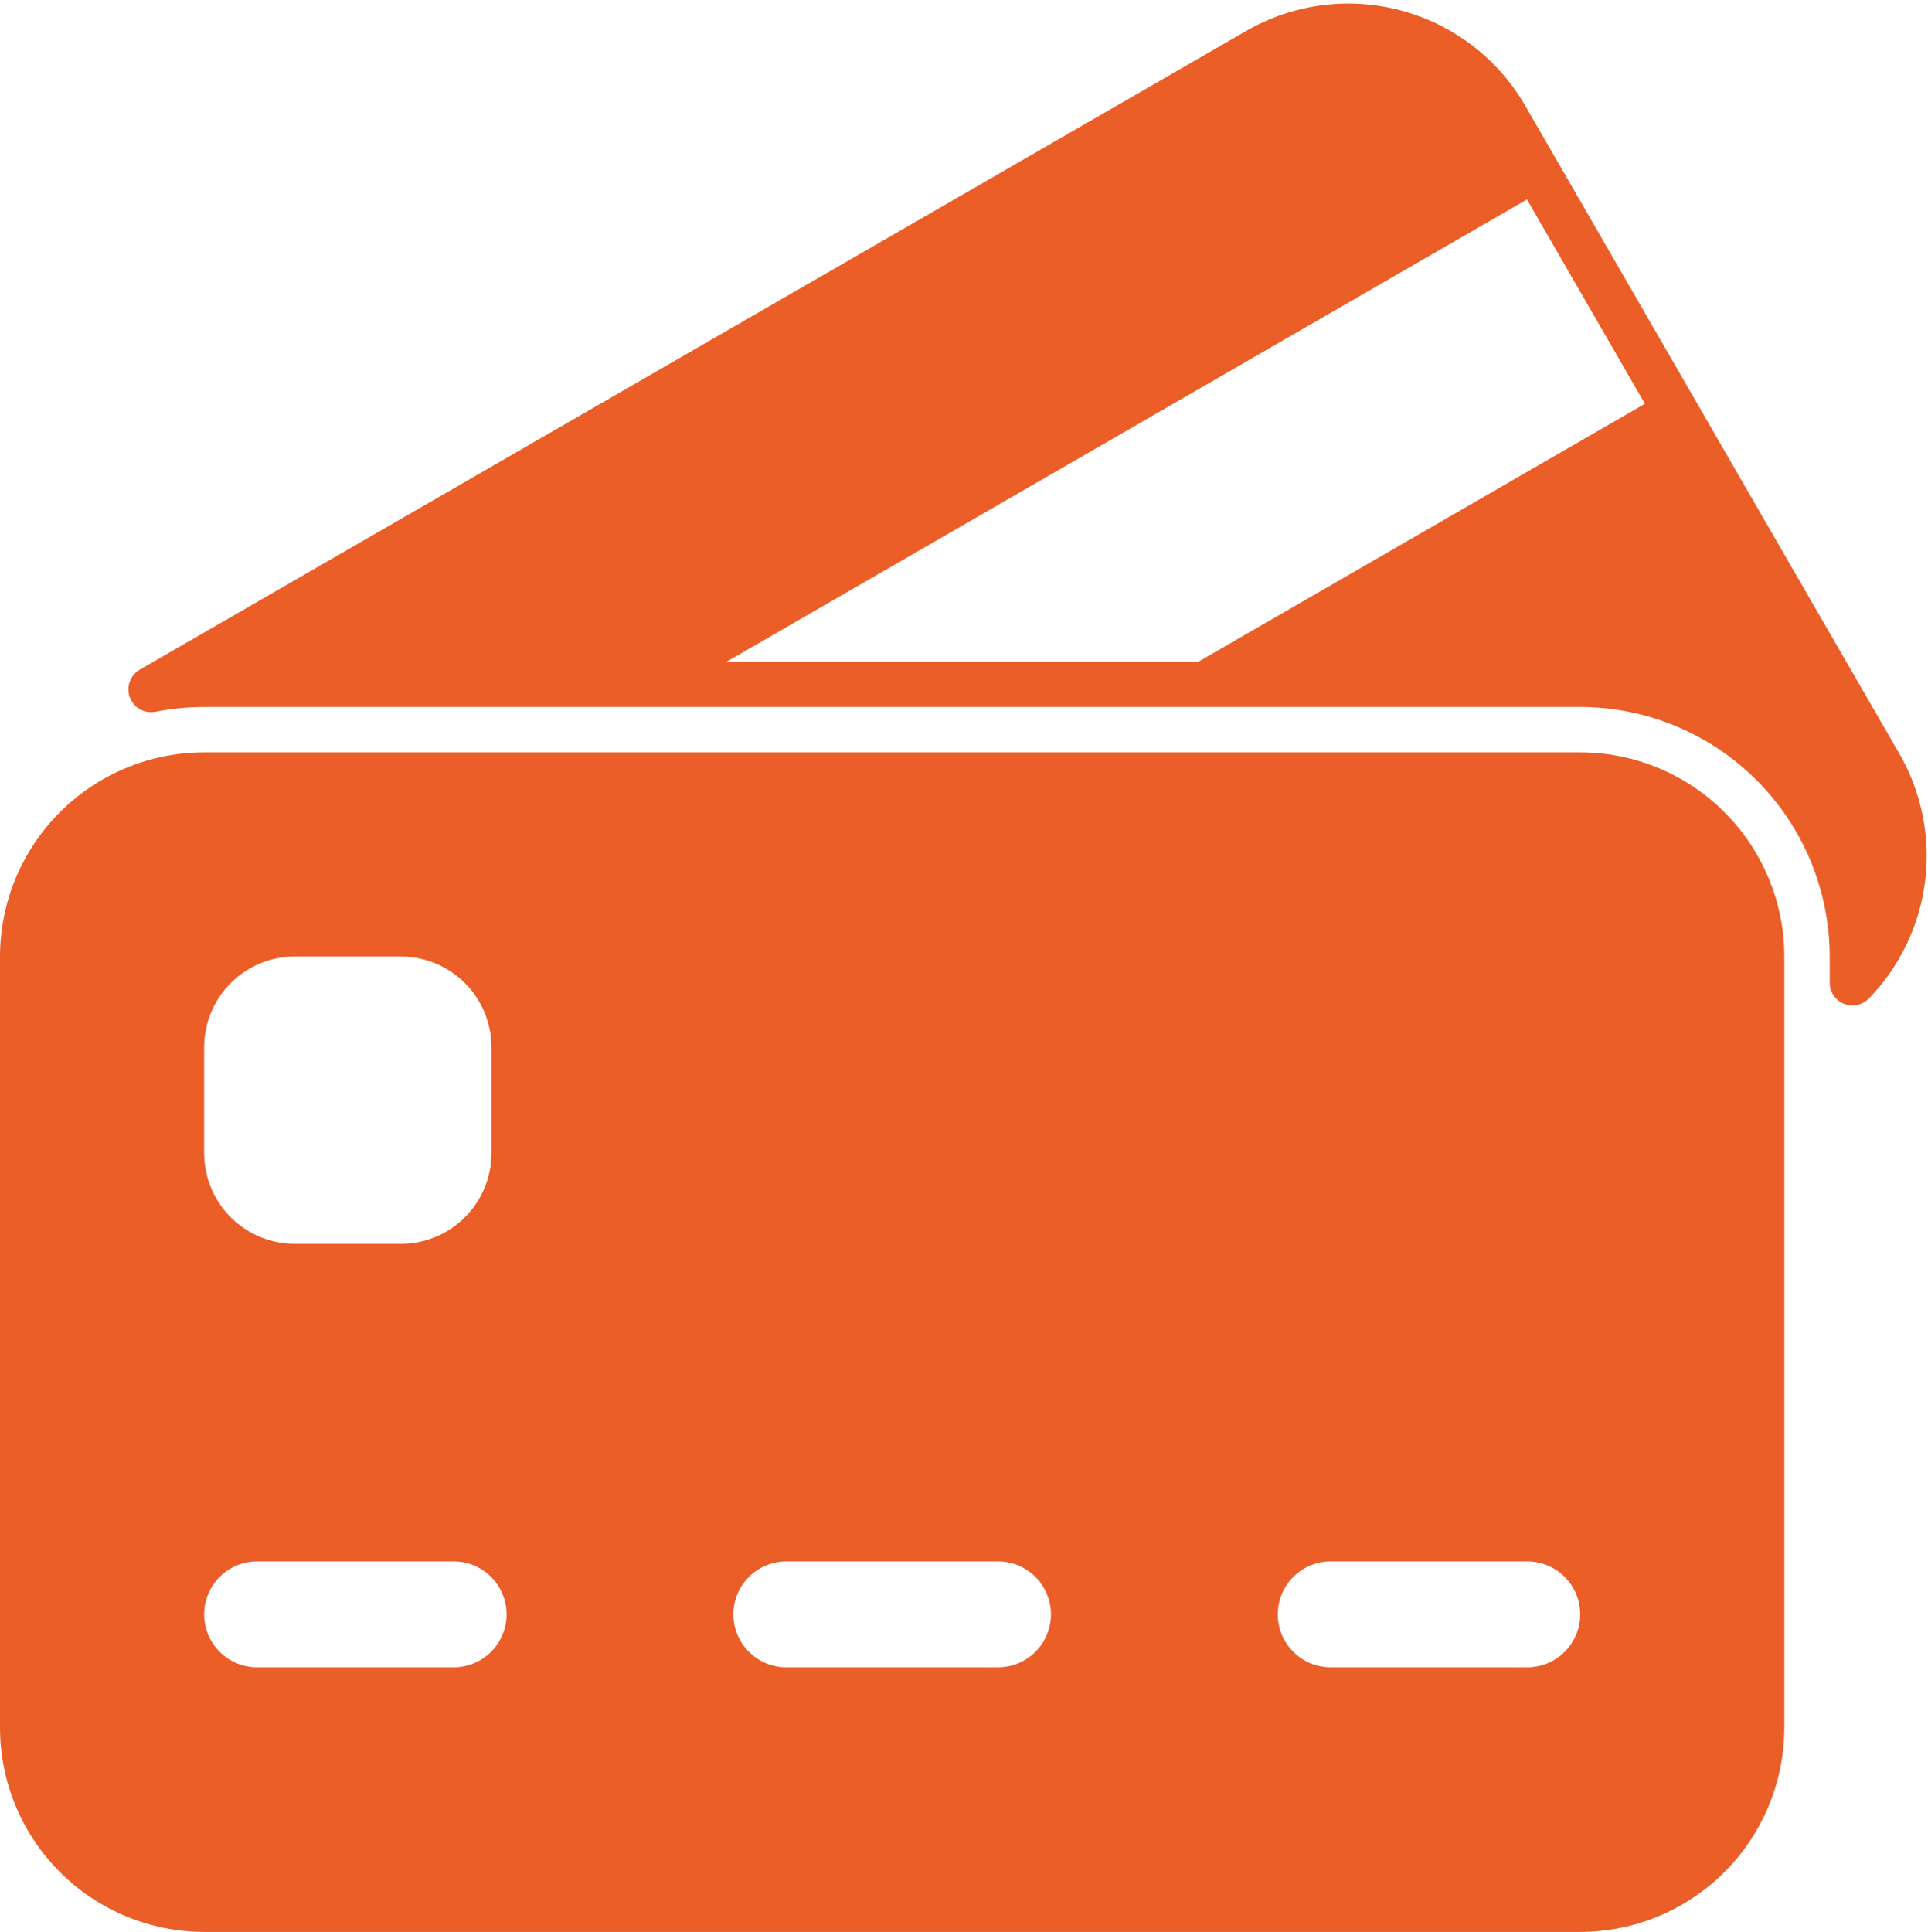
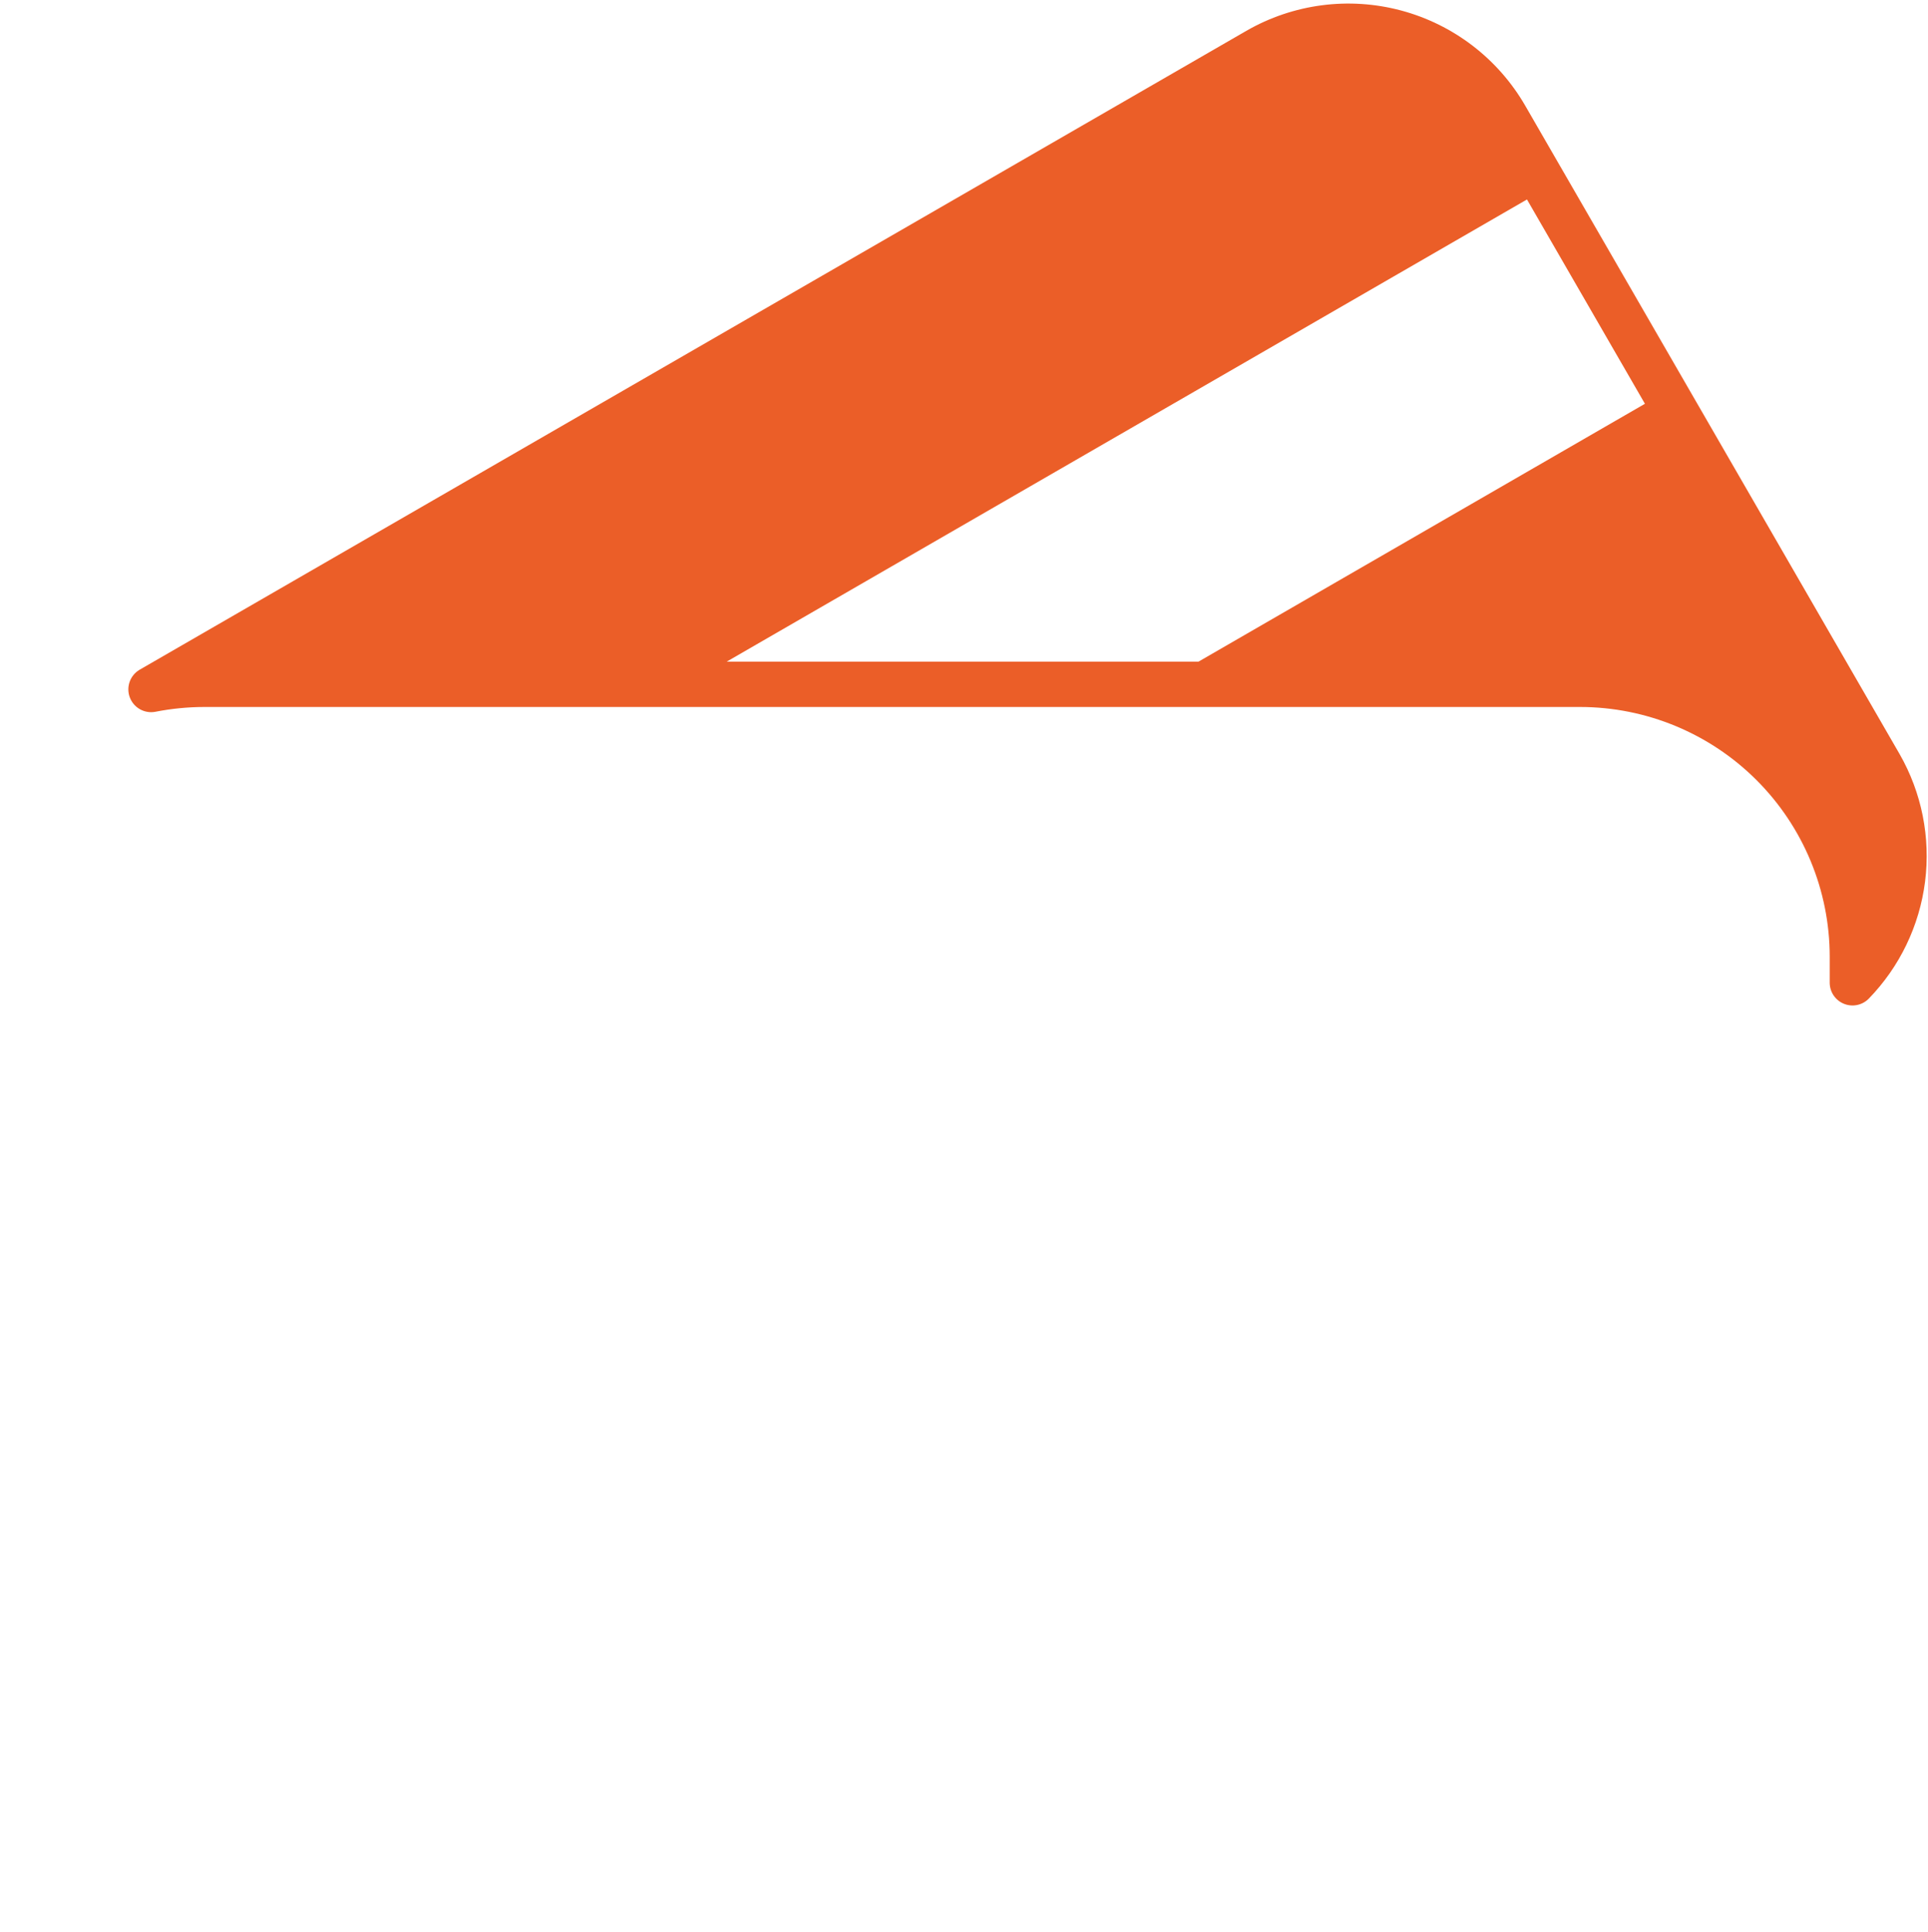
<svg xmlns="http://www.w3.org/2000/svg" width="510" height="511" viewBox="0 0 510 511" fill="none">
  <path d="M494.28 264.2C502.498 255.763 507.744 244.878 509.224 233.193C510.703 221.508 508.336 209.659 502.48 199.44L403.44 27.92C396.27 15.528 384.476 6.488 370.647 2.783C356.818 -0.921 342.084 1.012 329.68 8.16L36.84 177.2C35.64 177.932 34.733 179.061 34.277 180.391C33.821 181.721 33.844 183.168 34.343 184.483C34.841 185.797 35.783 186.897 37.006 187.59C38.229 188.283 39.656 188.527 41.04 188.28C45.309 187.437 49.649 187.008 54 187H418C435.499 187.017 452.277 193.976 464.65 206.35C477.024 218.723 483.983 235.501 484 253V260C484.016 261.184 484.38 262.337 485.047 263.315C485.714 264.294 486.654 265.054 487.75 265.502C488.846 265.95 490.05 266.065 491.211 265.834C492.372 265.602 493.439 265.034 494.28 264.2ZM317.04 175H192.24L403.92 52.76L435.12 106.8L317.04 175Z" fill="#EB5E28" />
-   <path d="M54 511H418C432.317 510.984 446.043 505.29 456.166 495.166C466.29 485.043 471.984 471.317 472 457V253C471.984 238.683 466.29 224.957 456.166 214.834C446.043 204.71 432.317 199.016 418 199H54C39.683 199.016 25.957 204.71 15.834 214.834C5.71 224.957 0.016 238.683 0 253L0 457C0.016 471.317 5.71 485.043 15.834 495.166C25.957 505.29 39.683 510.984 54 511ZM352 413H404C407.713 413 411.274 414.475 413.9 417.1C416.525 419.726 418 423.287 418 427C418 430.713 416.525 434.274 413.9 436.9C411.274 439.525 407.713 441 404 441H352C348.287 441 344.726 439.525 342.1 436.9C339.475 434.274 338 430.713 338 427C338 423.287 339.475 419.726 342.1 417.1C344.726 414.475 348.287 413 352 413ZM208 413H264C267.713 413 271.274 414.475 273.9 417.1C276.525 419.726 278 423.287 278 427C278 430.713 276.525 434.274 273.9 436.9C271.274 439.525 267.713 441 264 441H208C204.287 441 200.726 439.525 198.101 436.9C195.475 434.274 194 430.713 194 427C194 423.287 195.475 419.726 198.101 417.1C200.726 414.475 204.287 413 208 413ZM54 277C54 270.635 56.529 264.53 61.029 260.029C65.53 255.529 71.635 253 78 253H106C112.365 253 118.47 255.529 122.971 260.029C127.471 264.53 130 270.635 130 277V305C130 311.365 127.471 317.47 122.971 321.971C118.47 326.471 112.365 329 106 329H78C71.635 329 65.53 326.471 61.029 321.971C56.529 317.47 54 311.365 54 305V277ZM68 413H120C123.713 413 127.274 414.475 129.899 417.1C132.525 419.726 134 423.287 134 427C134 430.713 132.525 434.274 129.899 436.9C127.274 439.525 123.713 441 120 441H68C64.287 441 60.726 439.525 58.1 436.9C55.475 434.274 54 430.713 54 427C54 423.287 55.475 419.726 58.1 417.1C60.726 414.475 64.287 413 68 413Z" fill="#EB5E28" />
</svg>